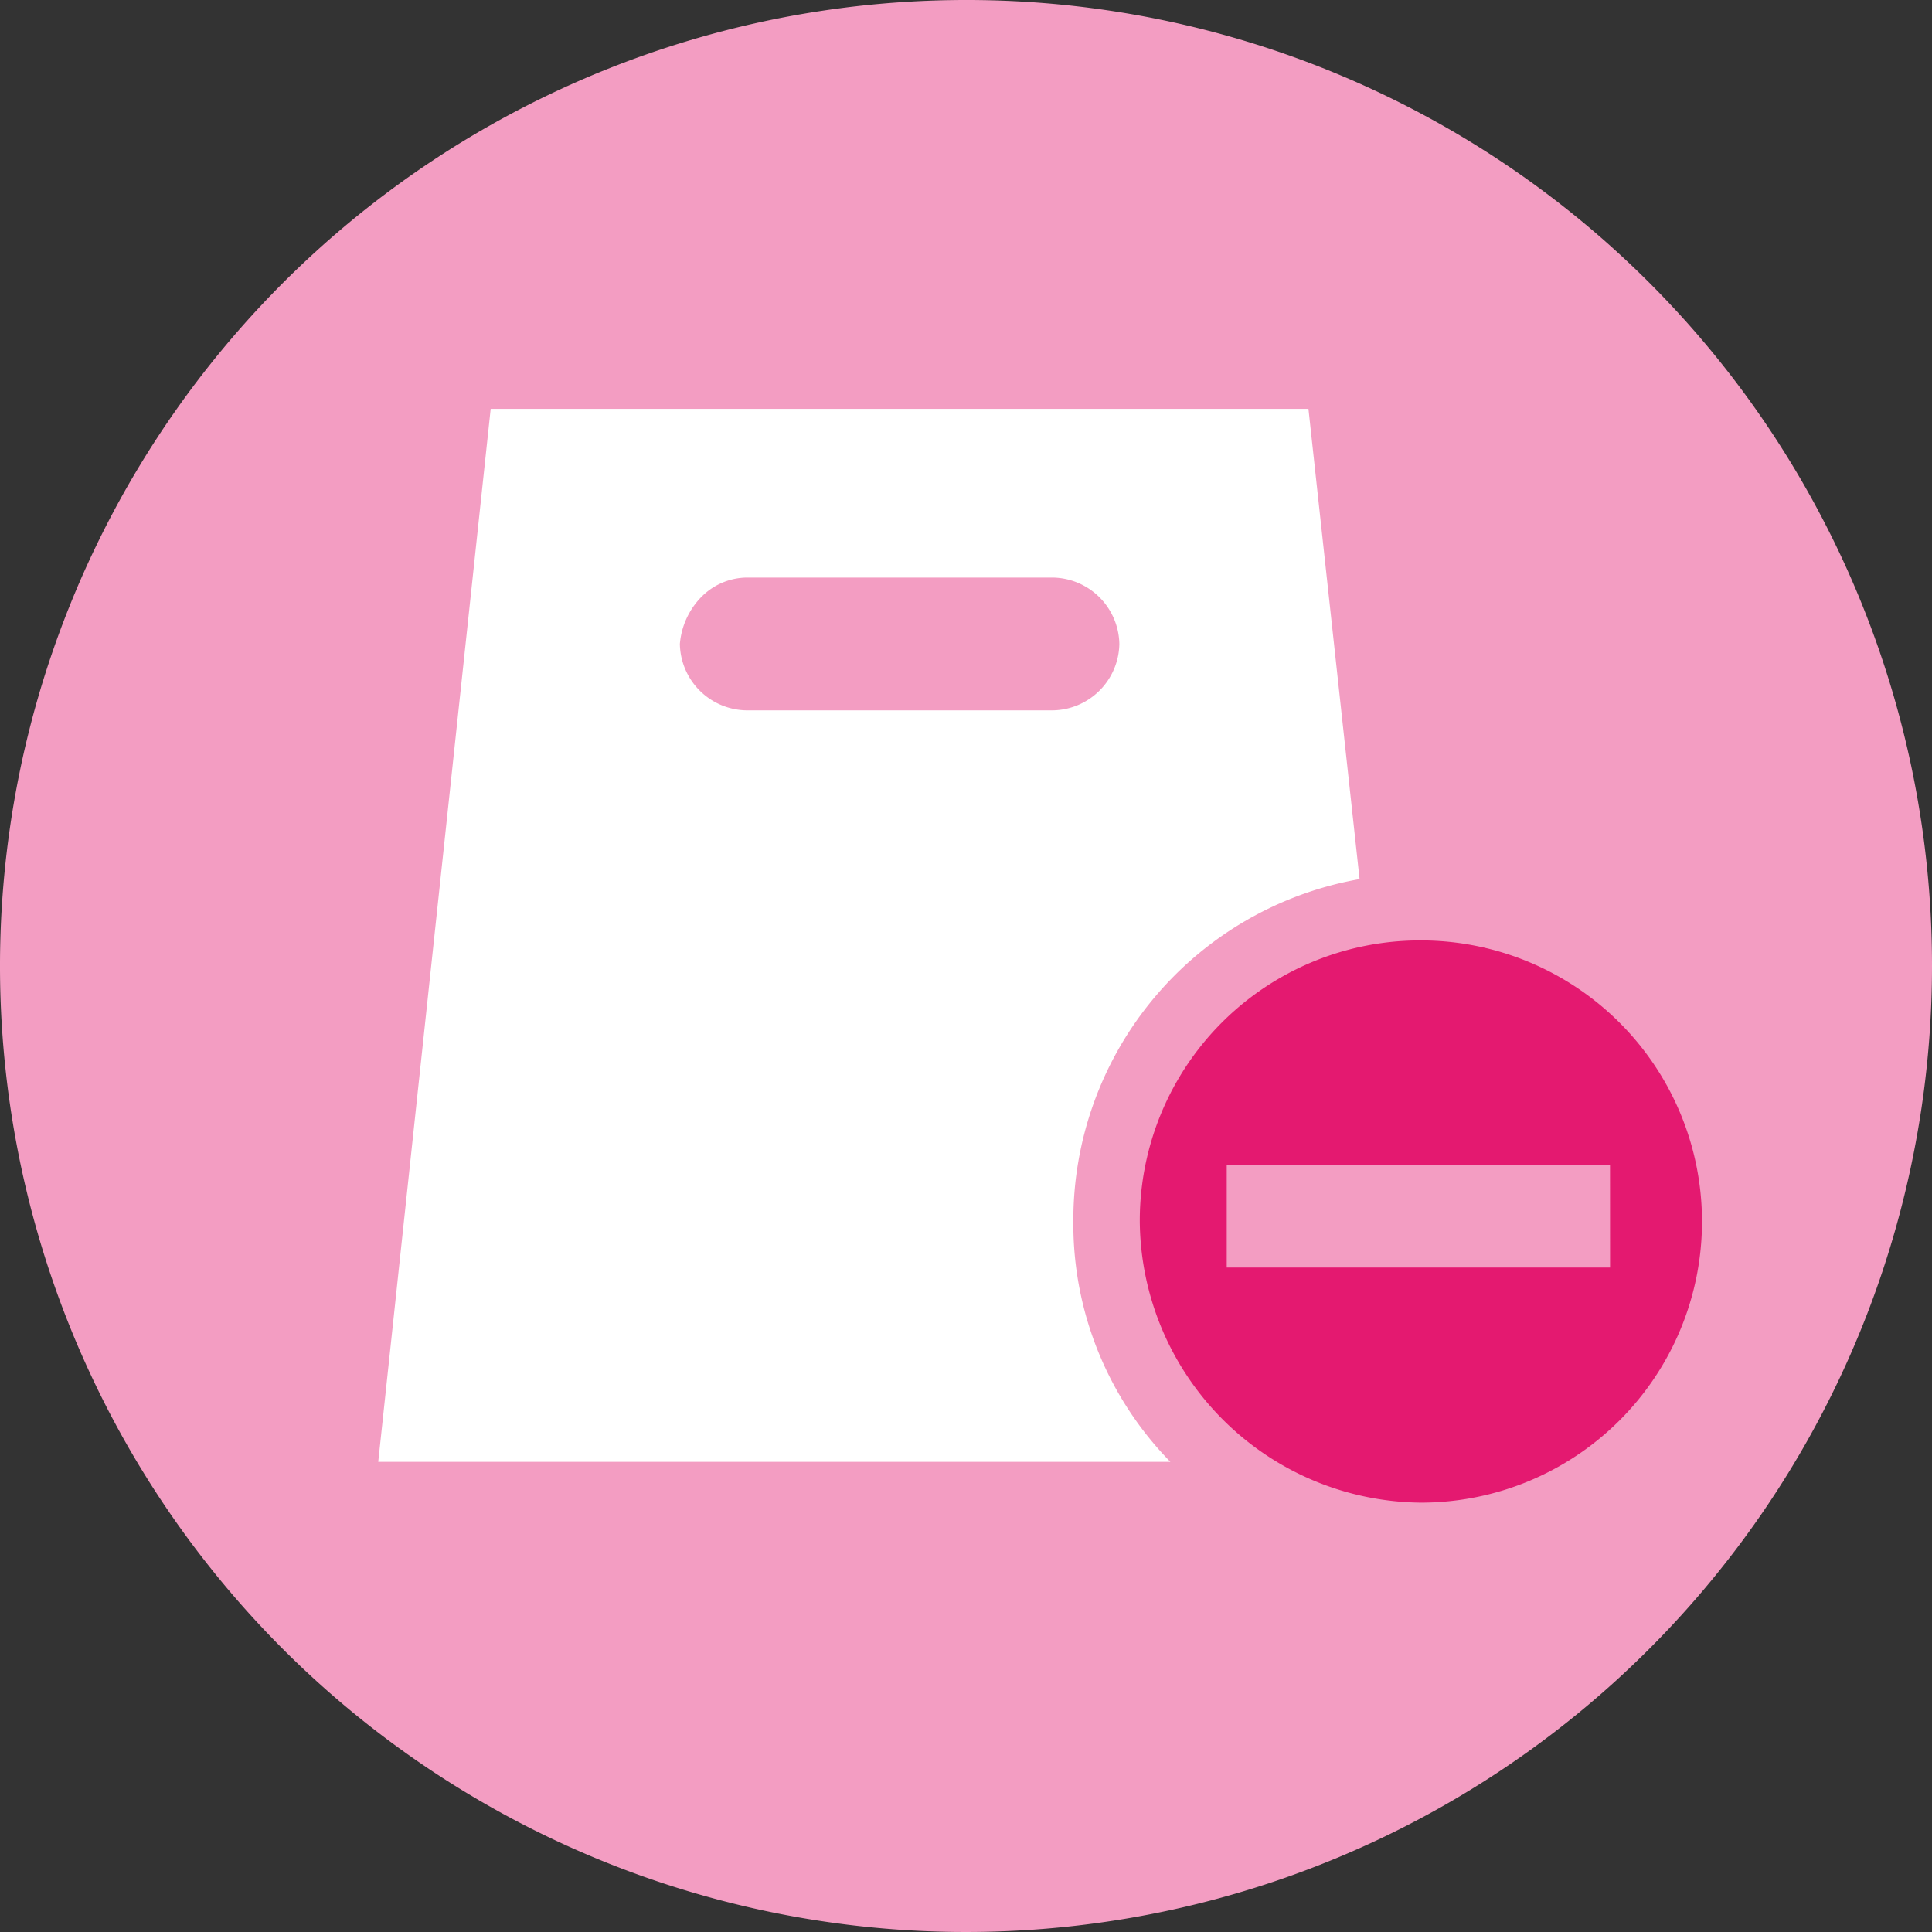
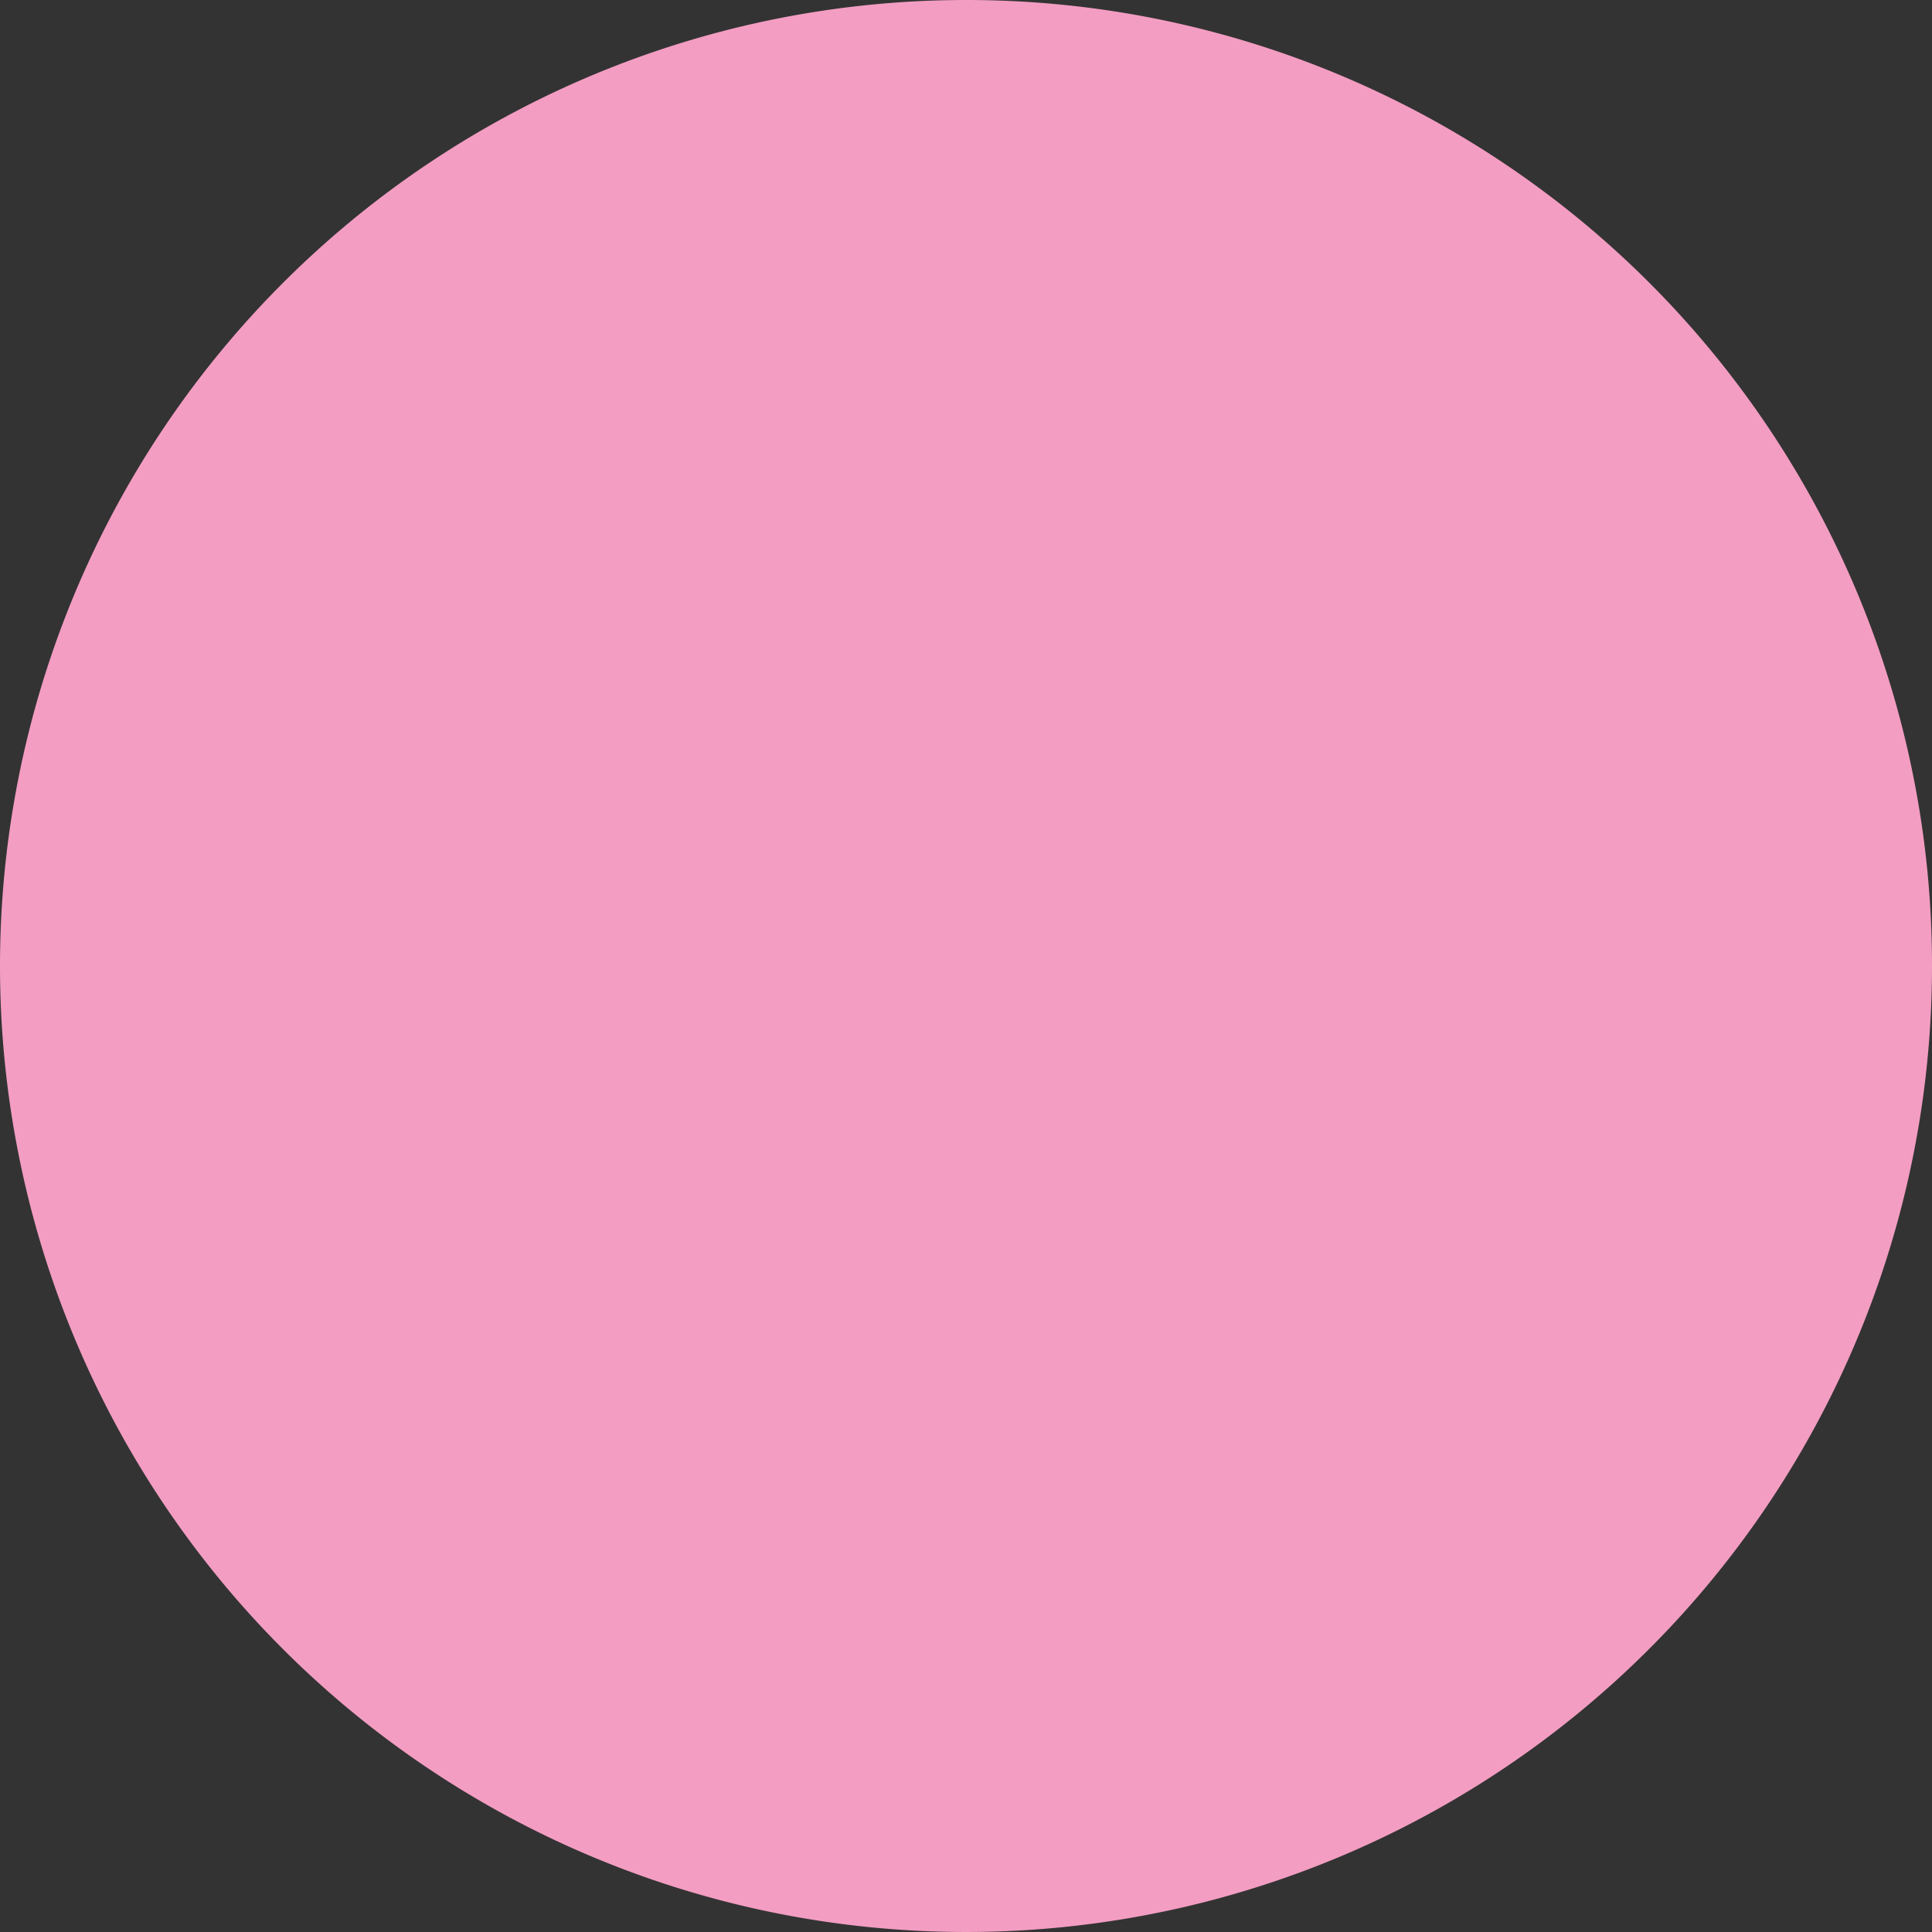
<svg xmlns="http://www.w3.org/2000/svg" id="Group_6874" data-name="Group 6874" width="80" height="80" viewBox="0 0 80 80">
  <rect x="0" y="0" width="80" height="80" fill="#333333" stroke="none" />
  <path id="Path_8635" data-name="Path 8635" d="M961,769.2a40,40,0,1,1-40-40A39.968,39.968,0,0,1,961,769.2Z" transform="translate(-881 -729.2)" fill="#f39dc2" />
  <g id="XMLID_4_" transform="translate(15.662 16.931)">
    <g id="Group_6873" data-name="Group 6873">
-       <path id="Path_8636" data-name="Path 8636" d="M922.771,756.912H906.9v4.233h15.873ZM914.94,747.6a11.64,11.64,0,1,1,0,23.28,11.744,11.744,0,0,1-11.64-11.64A11.606,11.606,0,0,1,914.94,747.6Z" transform="translate(-871.766 -725.59)" fill="#e41970" />
-       <path id="Path_8637" data-name="Path 8637" d="M929.035,756.671a14.34,14.34,0,0,0-11.852,14.18A14.084,14.084,0,0,0,921.2,780.8H888.4l4.656-43.6h33.862Zm-9.947-9.735a2.8,2.8,0,0,0-2.751-2.751h-12.7a2.683,2.683,0,0,0-1.9.847,3.152,3.152,0,0,0-.847,1.9,2.8,2.8,0,0,0,2.751,2.751h12.7A2.8,2.8,0,0,0,919.088,746.935Z" transform="translate(-888.4 -737.2)" fill="#fff" />
-     </g>
+       </g>
  </g>
</svg>